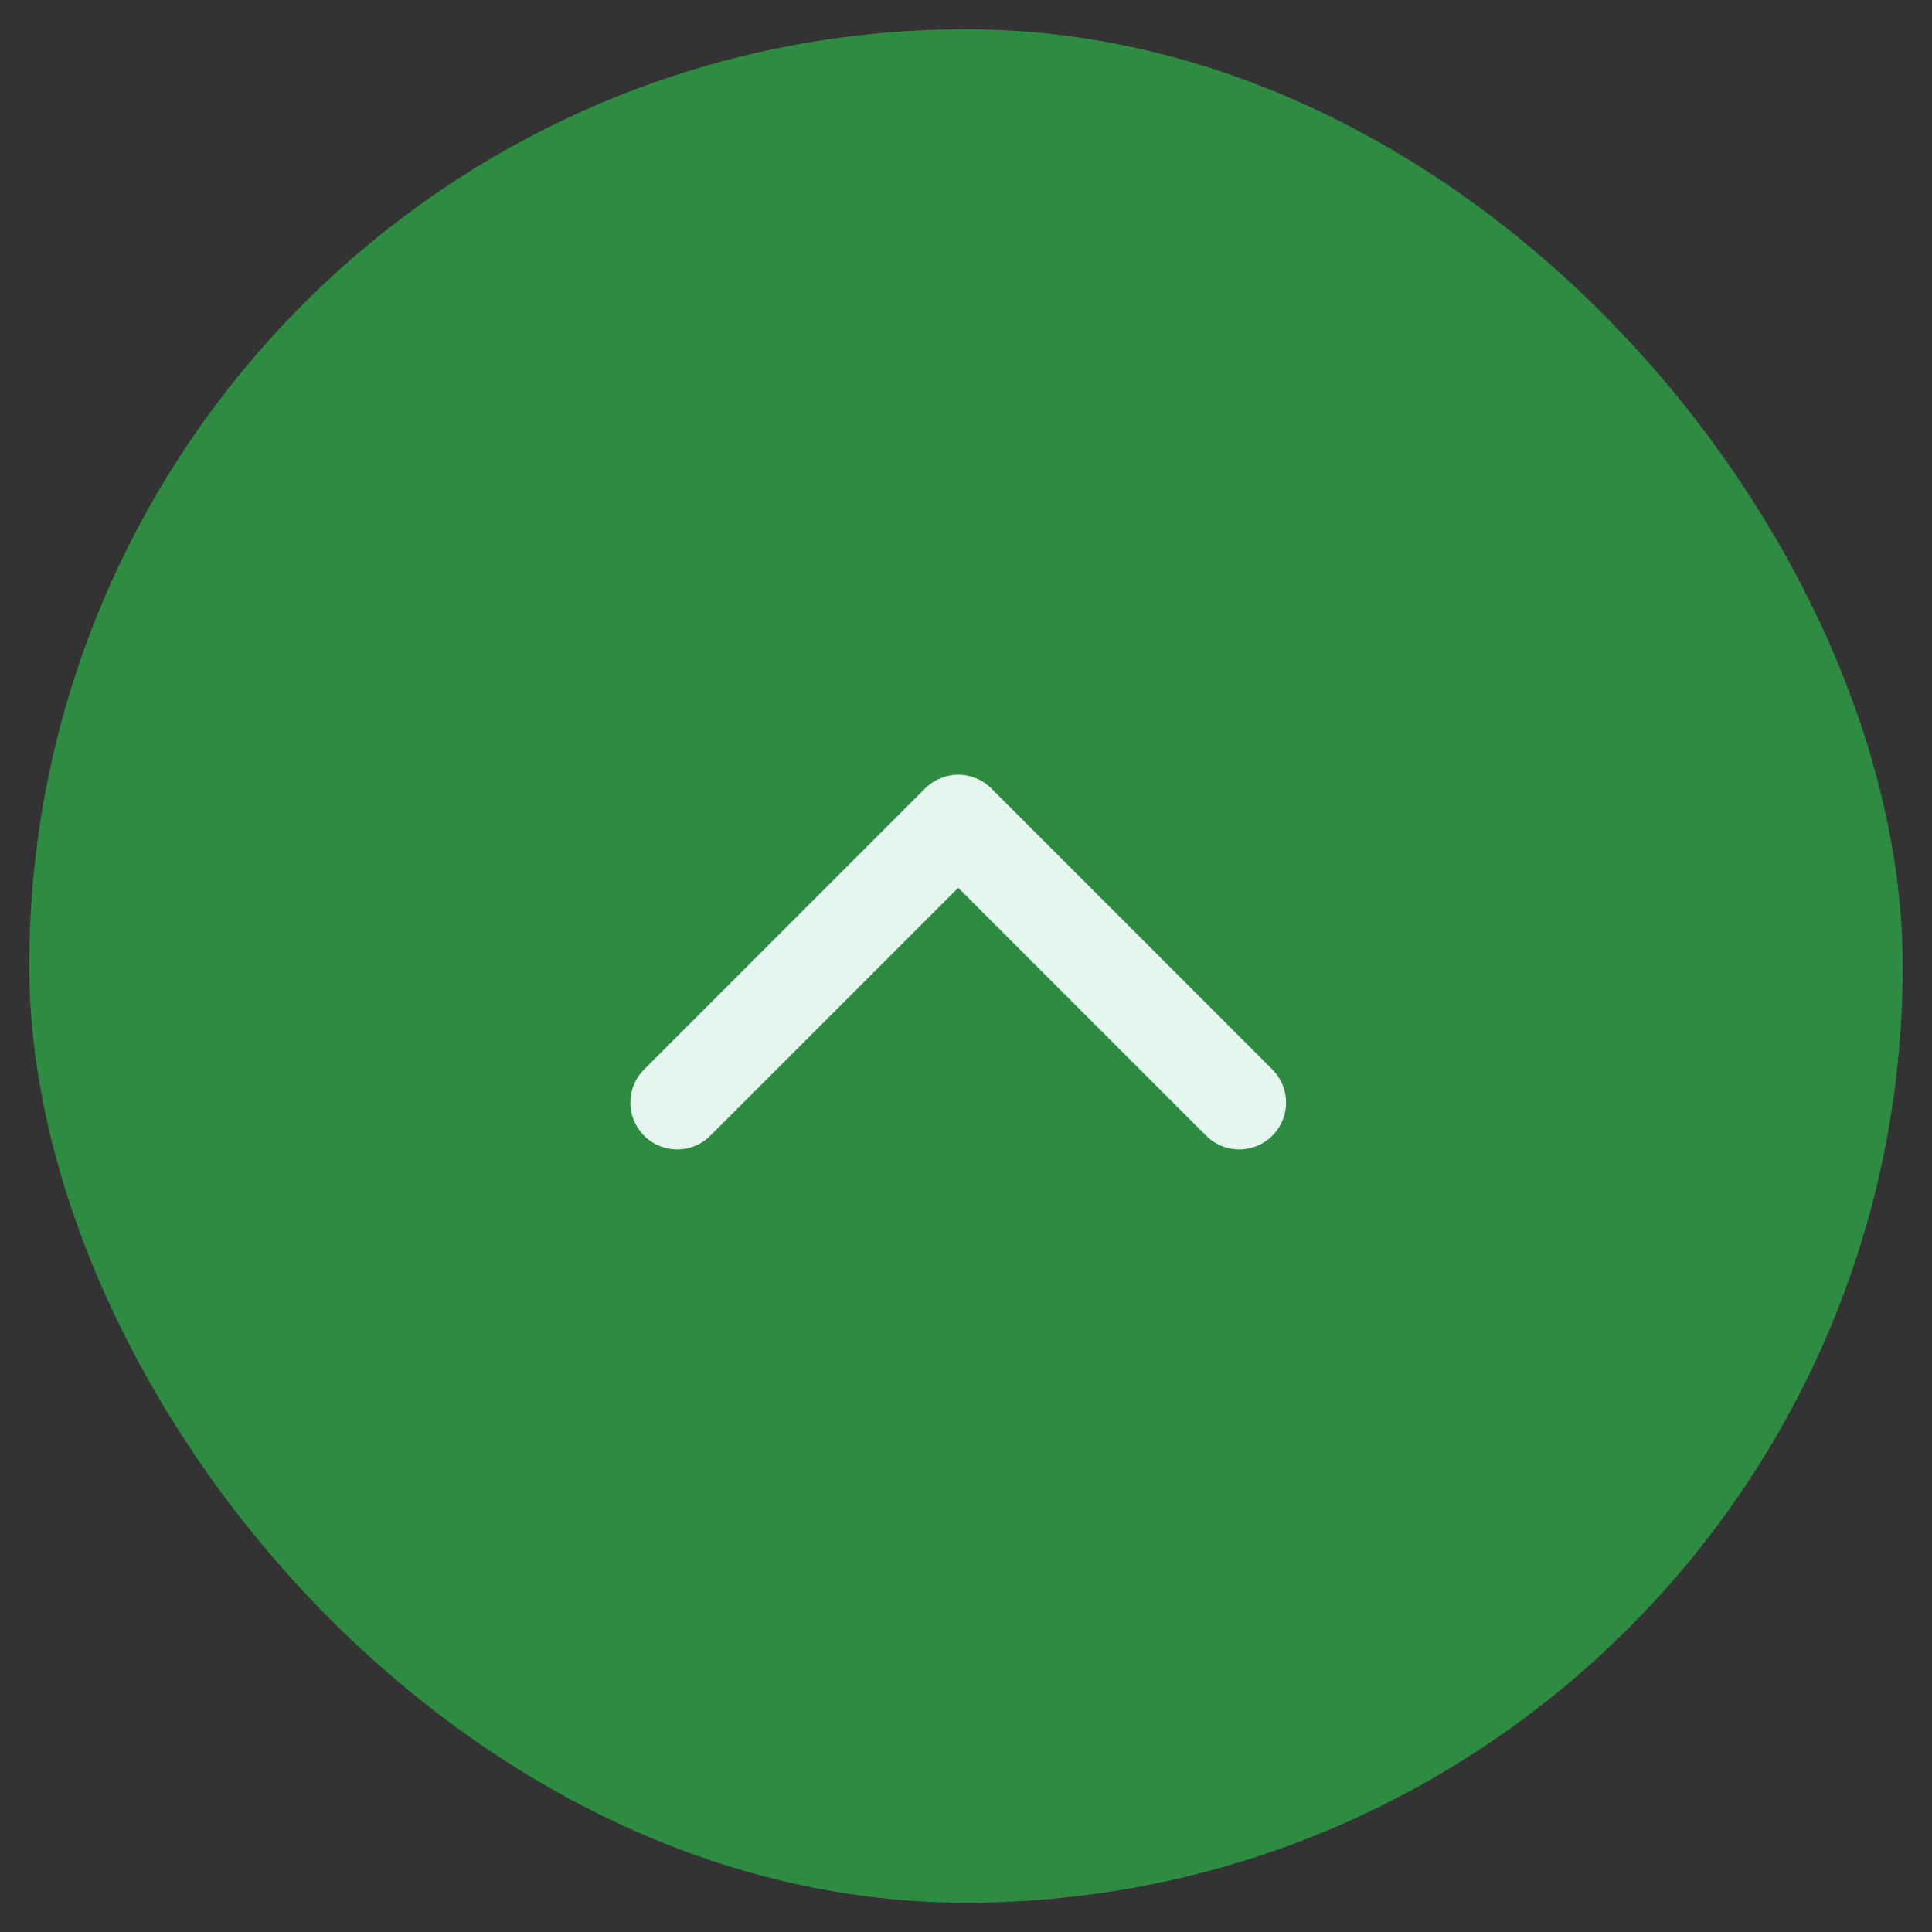
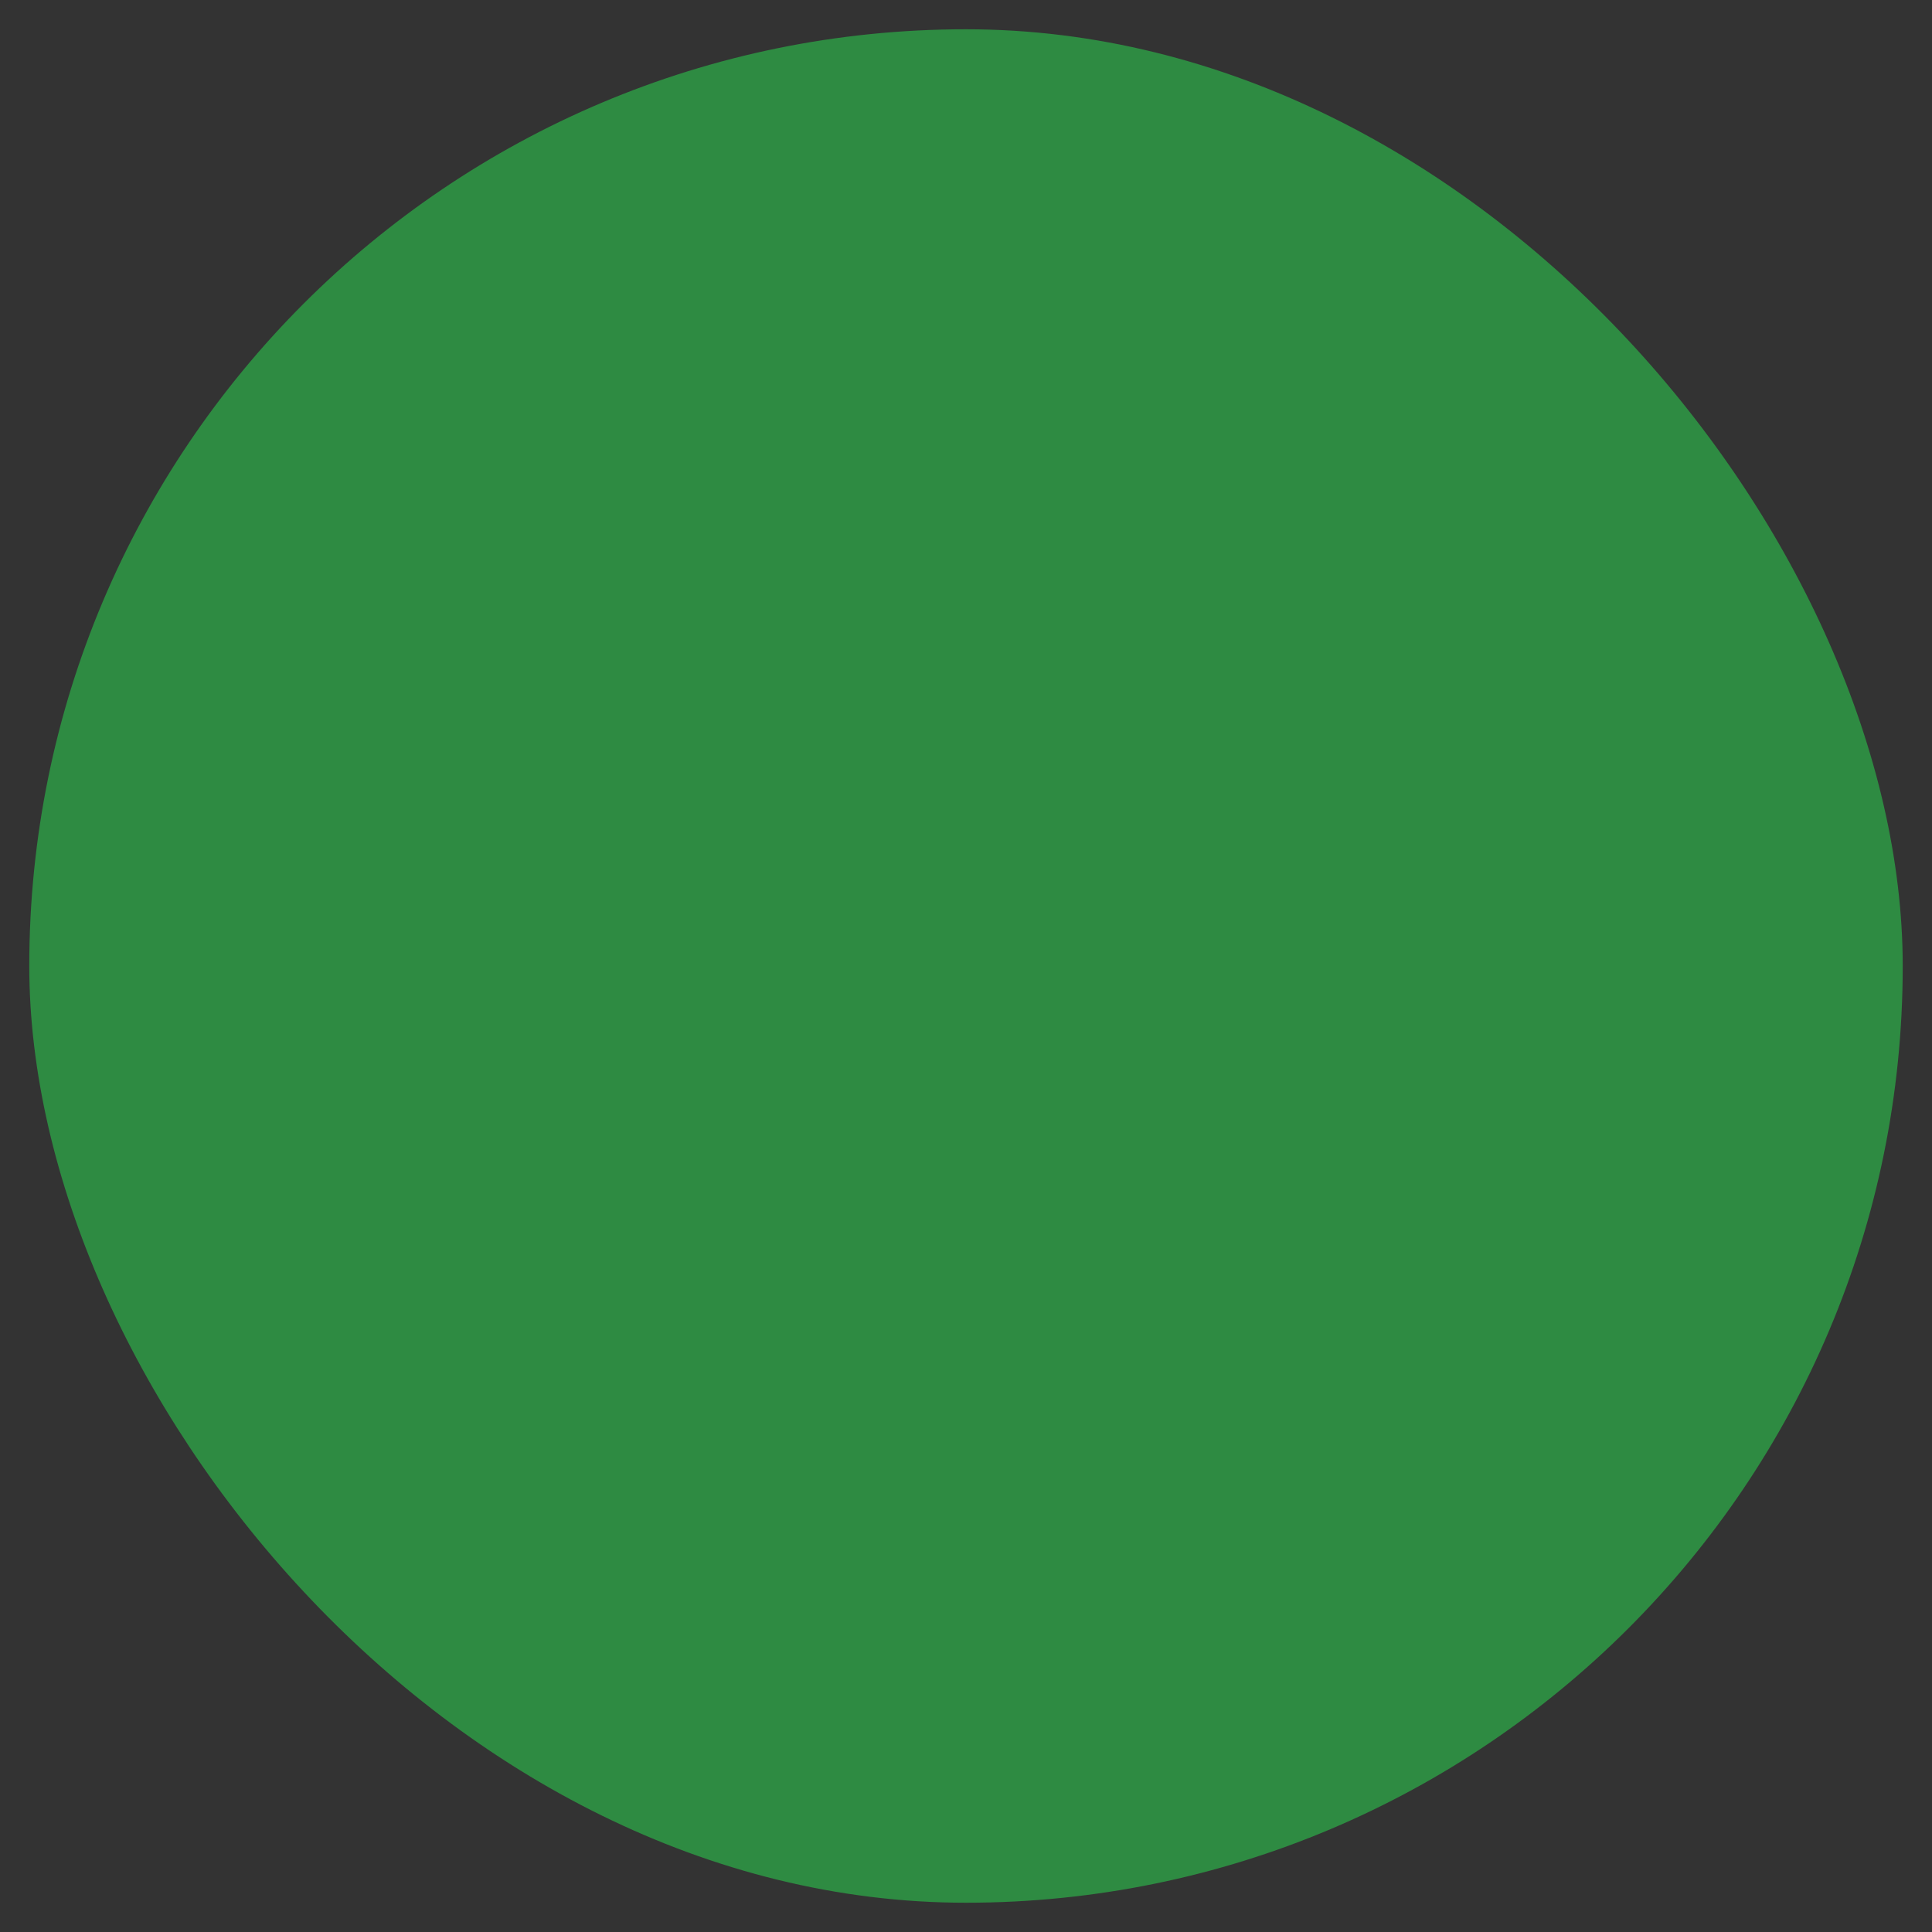
<svg xmlns="http://www.w3.org/2000/svg" width="33" height="33" viewBox="0 0 33 33" fill="none">
  <rect x="0" y="0" width="33" height="33" fill="#333333" stroke="none" />
  <rect x="0.5" y="0.5" width="32" height="32" rx="16" fill="#2E8B42" />
-   <path d="M11.567 18.833L16.367 14.033L21.167 18.833" stroke="#E4F6ED" stroke-width="1.6" stroke-linecap="round" stroke-linejoin="round" />
</svg>